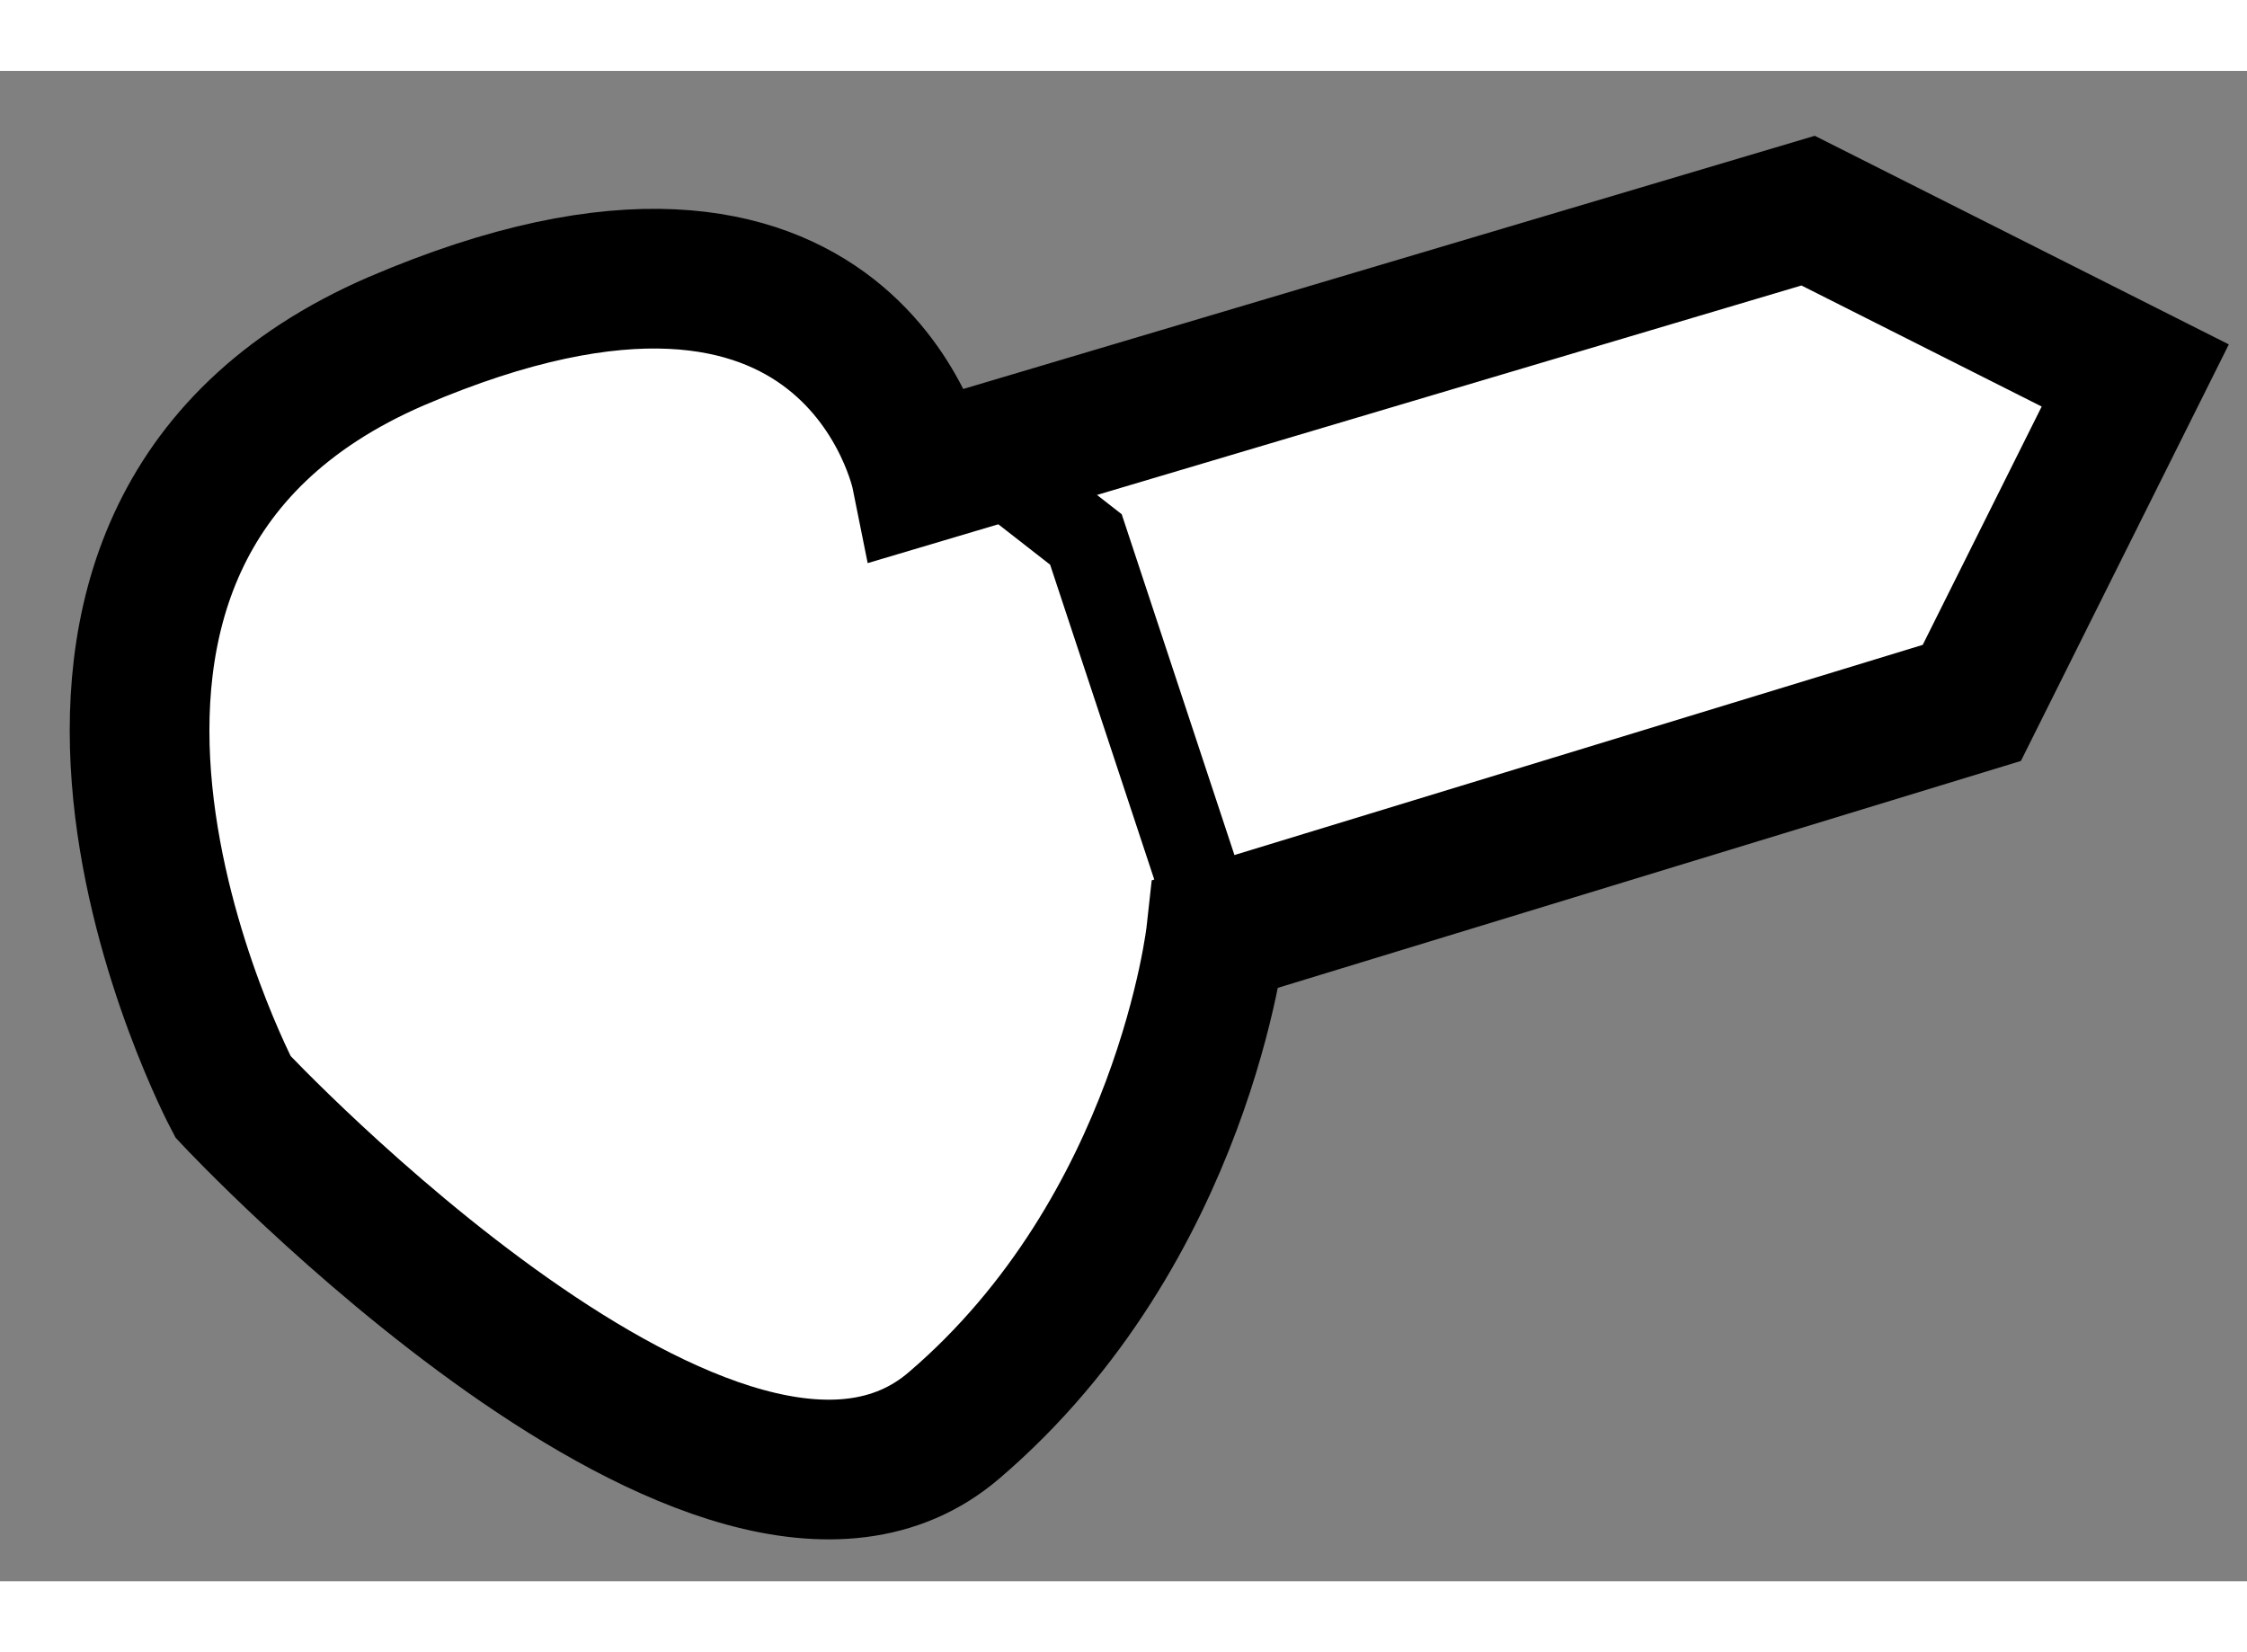
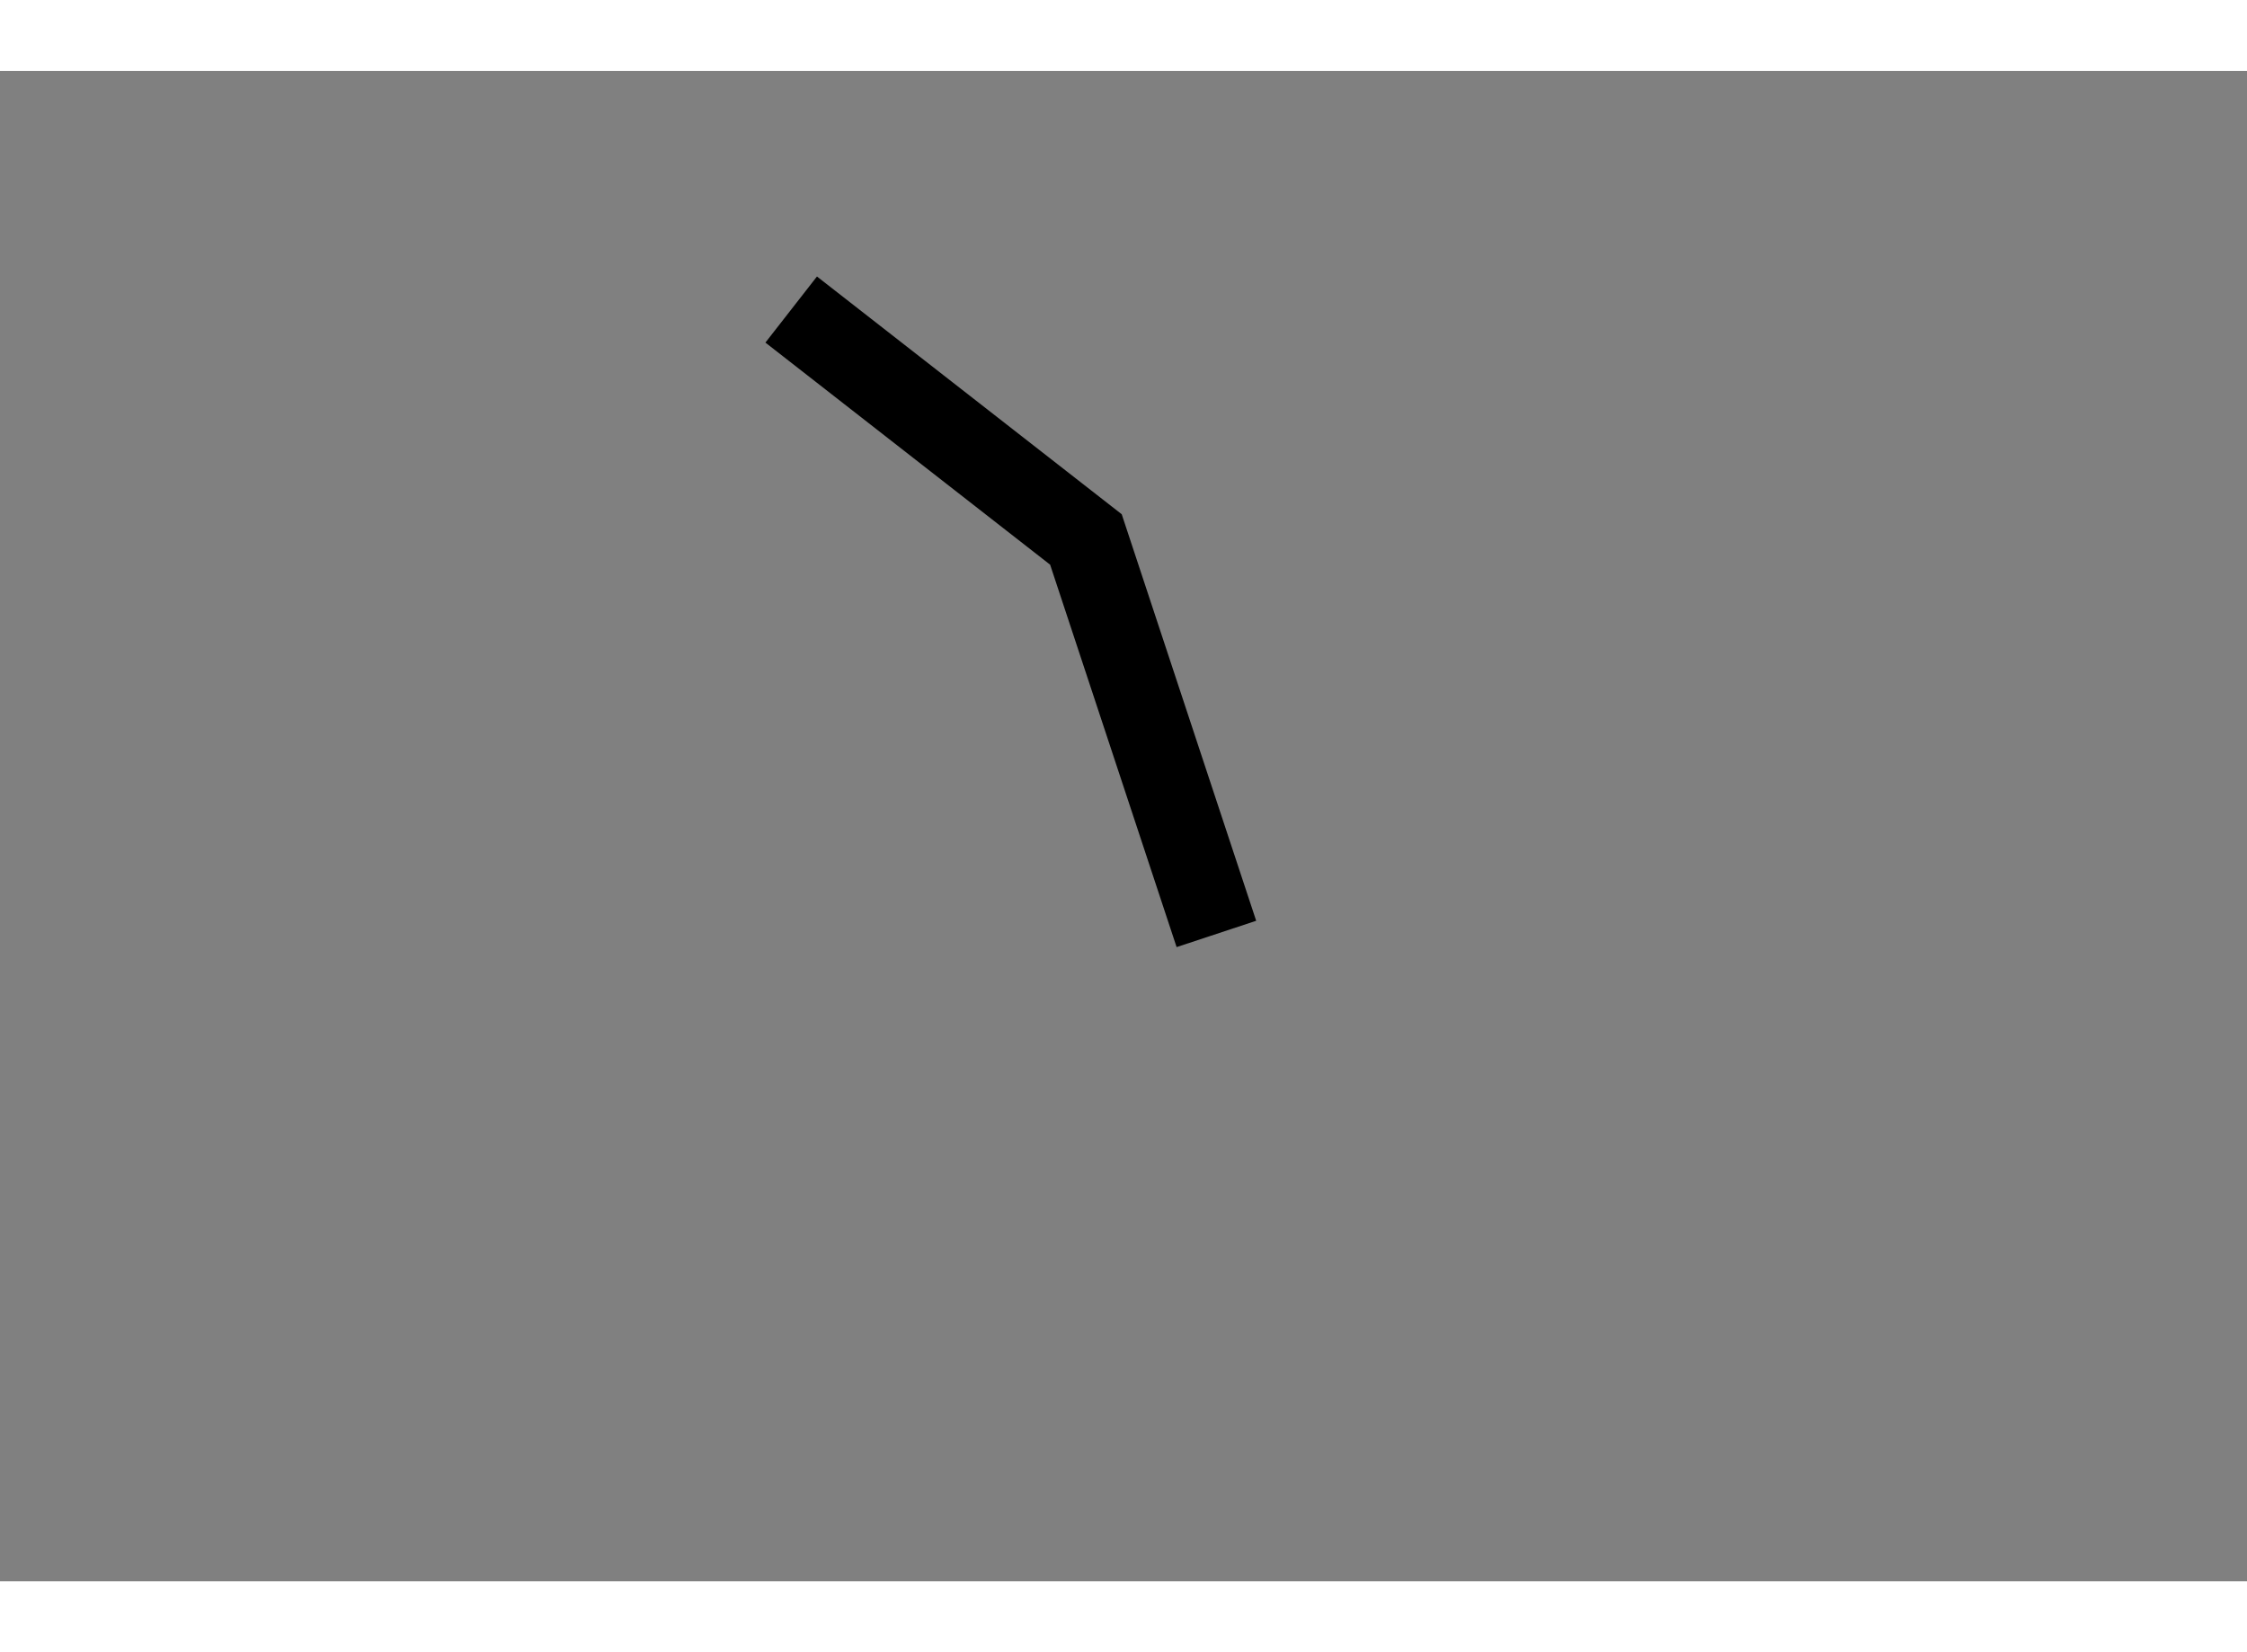
<svg xmlns="http://www.w3.org/2000/svg" version="1.1" x="0px" y="0px" width="244.8px" height="180px" viewBox="198.334 132.132 8.043 5.406" enable-background="new 0 0 244.8 180" xml:space="preserve">
  <rect x="198.334" y="132.132" width="8.043" height="5.406" fill="#808080" stroke="none" />
  <g>
-     <path fill="#FFFFFF" stroke="#000000" stroke-width="0.5" d="M201.631,133.576c0,0-0.237-1.18-1.878-0.477    c-1.641,0.709-0.585,2.705-0.585,2.705s1.759,1.881,2.581,1.176c0.822-0.703,0.938-1.76,0.938-1.76l2.705-0.826l0.585-1.172    l-1.171-0.59L201.631,133.576z" />
    <polyline fill="none" stroke="#000000" stroke-width="0.3" points="201.166,132.986 202.221,133.809 202.688,135.221   " />
  </g>
</svg>